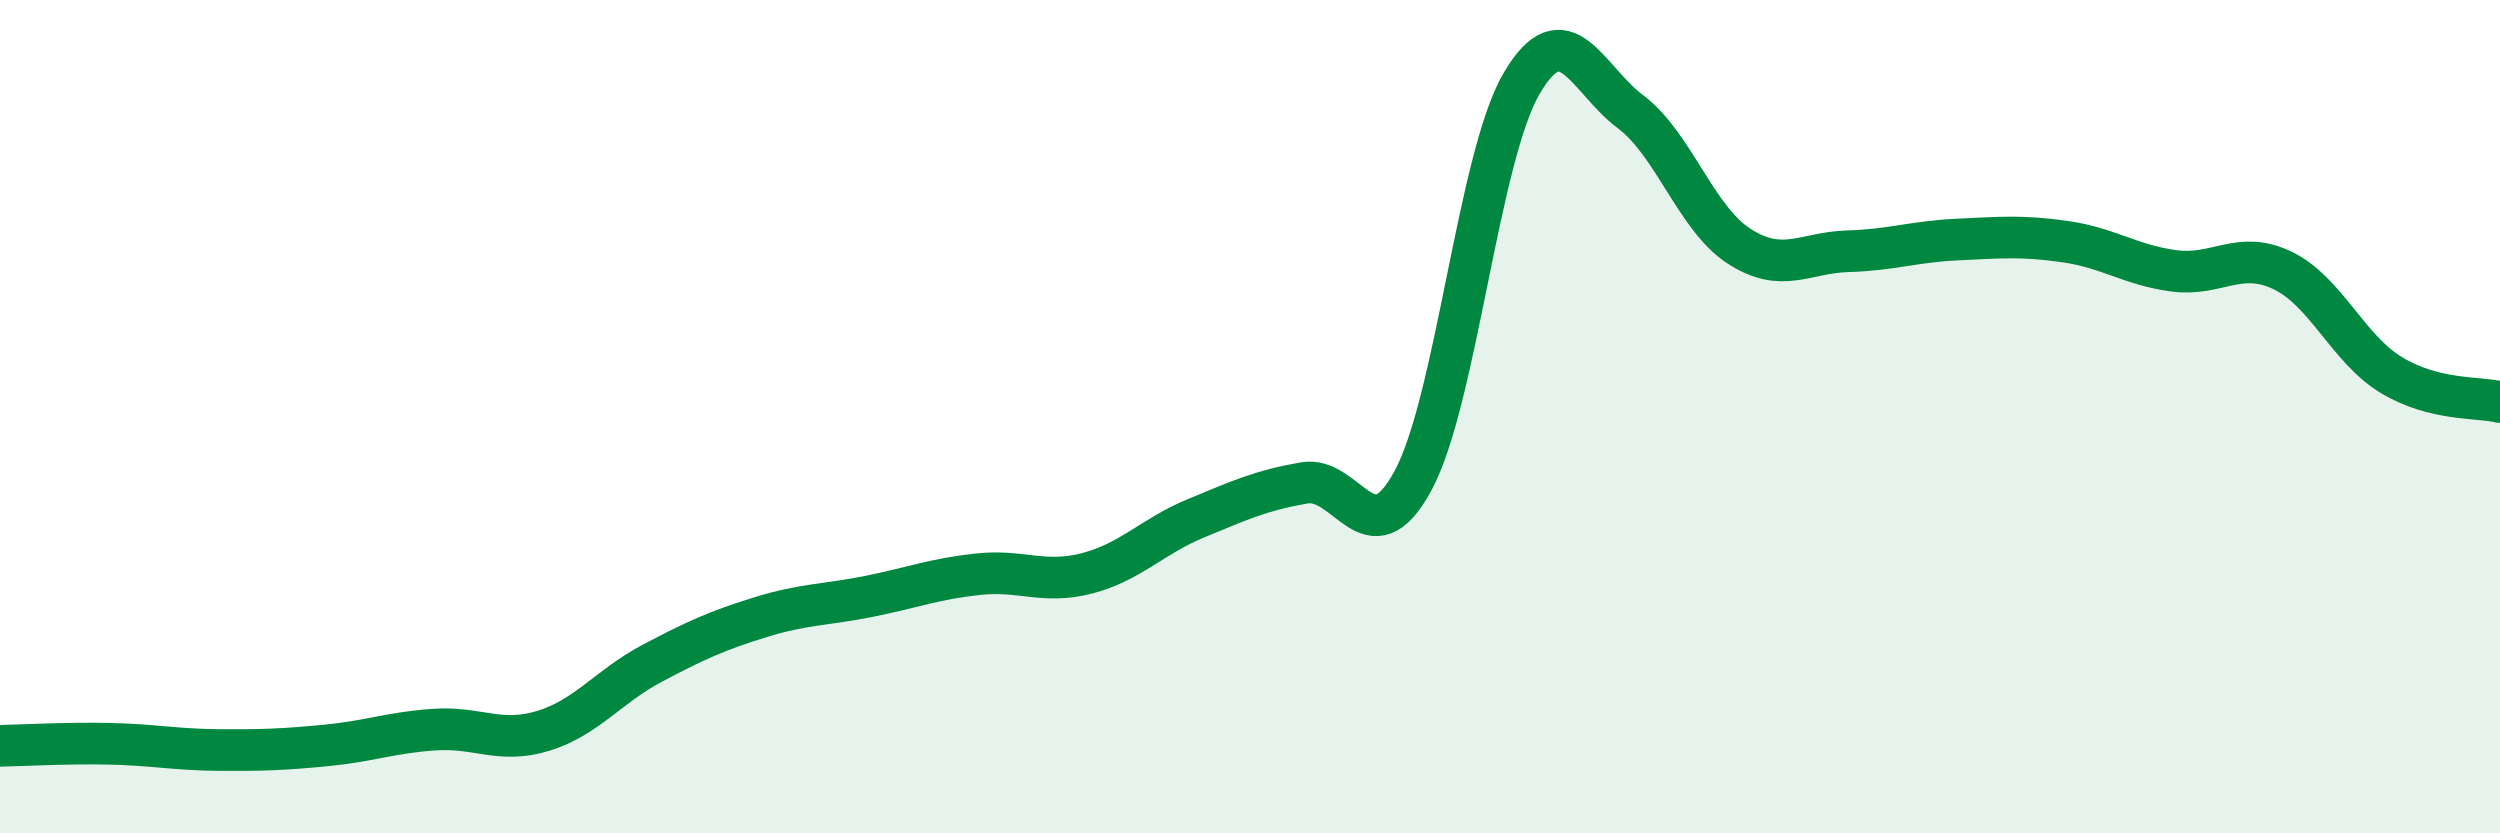
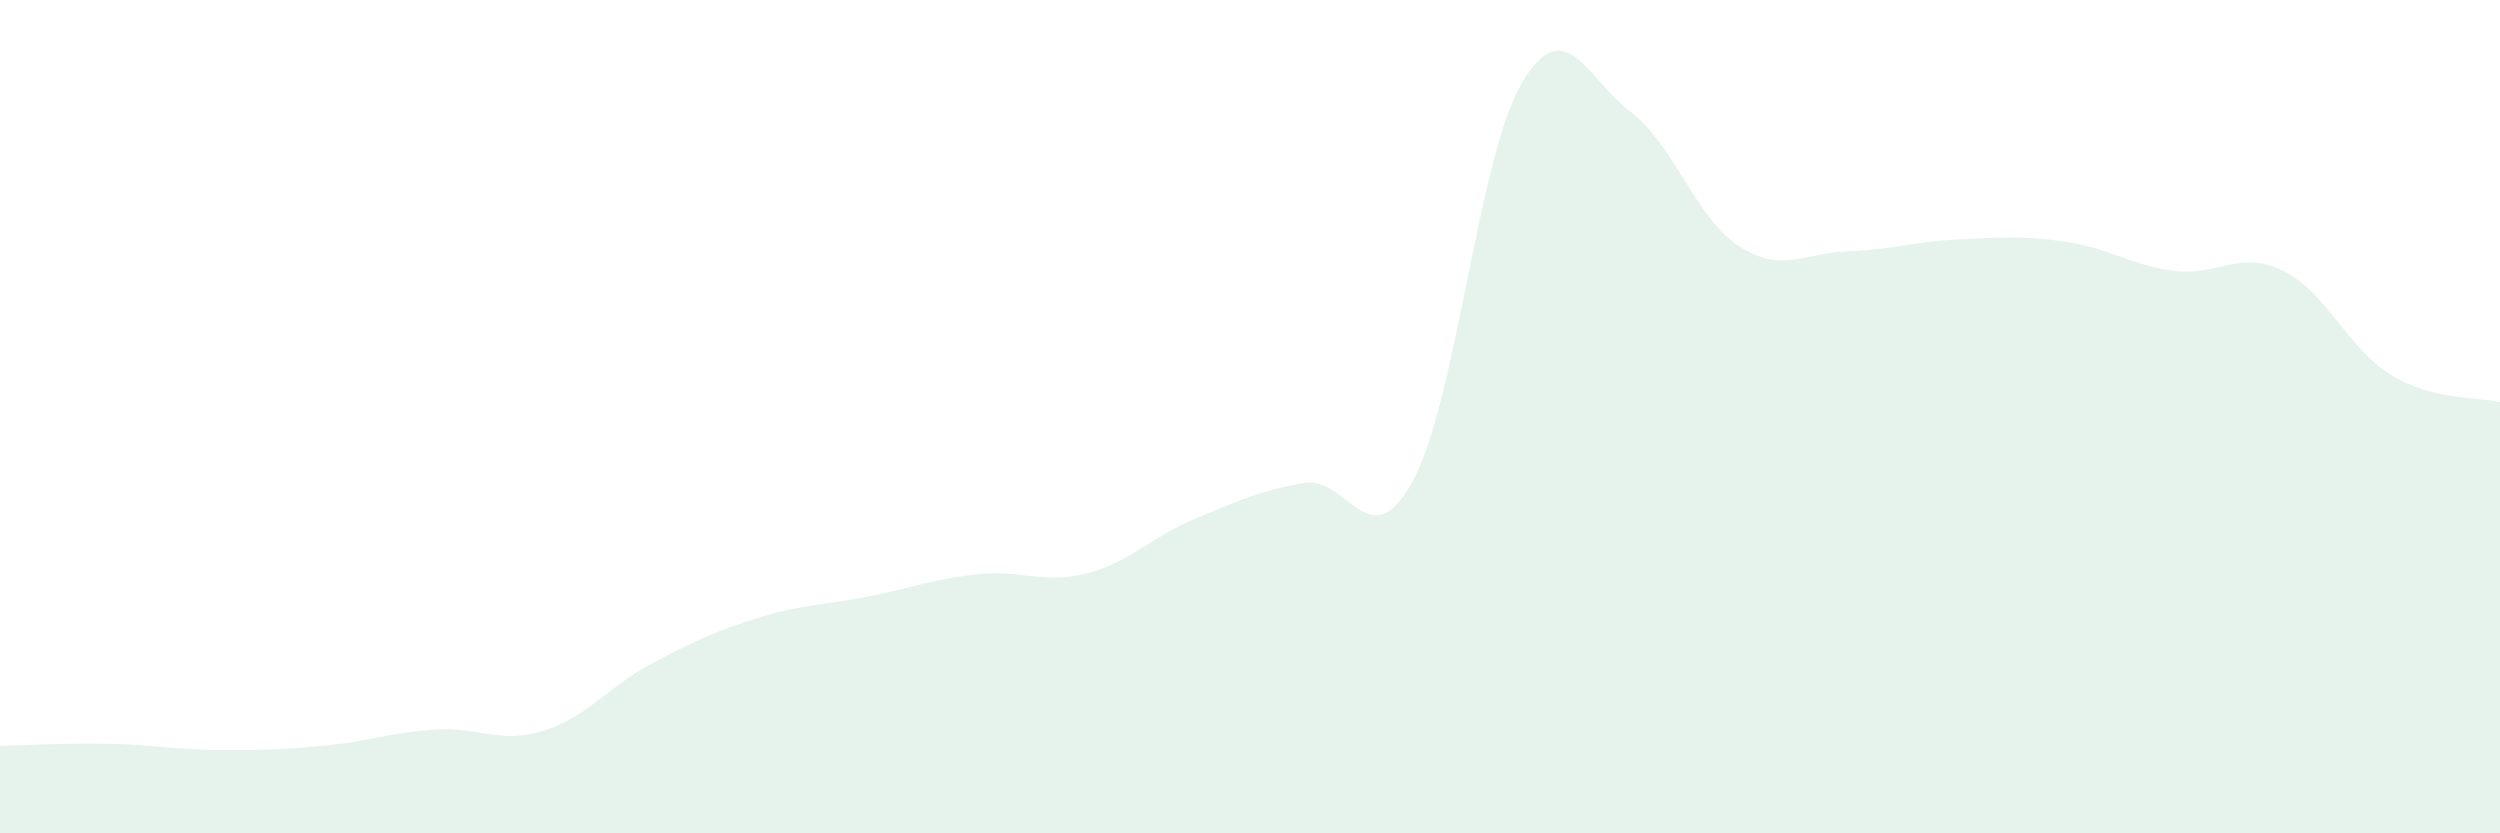
<svg xmlns="http://www.w3.org/2000/svg" width="60" height="20" viewBox="0 0 60 20">
  <path d="M 0,17.9 C 0.52,17.89 1.57,17.83 2.61,17.85 C 3.65,17.87 4.18,17.99 5.22,18 C 6.26,18.01 6.79,17.99 7.83,17.89 C 8.87,17.79 9.39,17.58 10.43,17.51 C 11.47,17.44 12,17.86 13.04,17.54 C 14.08,17.22 14.61,16.47 15.65,15.92 C 16.69,15.37 17.22,15.13 18.26,14.81 C 19.3,14.49 19.83,14.52 20.87,14.31 C 21.91,14.1 22.44,13.89 23.48,13.78 C 24.52,13.67 25.05,14.03 26.09,13.76 C 27.13,13.49 27.66,12.87 28.7,12.44 C 29.74,12.01 30.26,11.77 31.3,11.59 C 32.34,11.41 32.87,13.46 33.91,11.54 C 34.95,9.62 35.48,3.77 36.52,2 C 37.56,0.23 38.09,1.9 39.13,2.68 C 40.17,3.46 40.7,5.24 41.74,5.91 C 42.78,6.58 43.31,6.06 44.35,6.03 C 45.39,6 45.92,5.8 46.96,5.75 C 48,5.7 48.53,5.65 49.57,5.8 C 50.61,5.95 51.13,6.36 52.17,6.5 C 53.21,6.64 53.74,5.99 54.78,6.49 C 55.82,6.99 56.35,8.37 57.39,9 C 58.43,9.63 59.48,9.52 60,9.65L60 20L0 20Z" fill="#008740" opacity="0.1" stroke-linecap="round" stroke-linejoin="round" />
-   <path d="M 0,17.9 C 0.52,17.89 1.57,17.83 2.61,17.85 C 3.65,17.87 4.18,17.99 5.22,18 C 6.26,18.01 6.79,17.99 7.83,17.89 C 8.87,17.79 9.39,17.58 10.43,17.51 C 11.47,17.44 12,17.86 13.04,17.54 C 14.08,17.22 14.61,16.47 15.65,15.92 C 16.69,15.37 17.22,15.13 18.26,14.81 C 19.3,14.49 19.83,14.52 20.87,14.31 C 21.91,14.1 22.44,13.89 23.48,13.78 C 24.52,13.67 25.05,14.03 26.09,13.76 C 27.13,13.49 27.66,12.87 28.7,12.44 C 29.74,12.01 30.26,11.77 31.3,11.59 C 32.34,11.41 32.87,13.46 33.91,11.54 C 34.95,9.62 35.48,3.77 36.52,2 C 37.56,0.23 38.09,1.9 39.13,2.68 C 40.17,3.46 40.7,5.24 41.74,5.91 C 42.78,6.58 43.31,6.06 44.35,6.03 C 45.39,6 45.92,5.8 46.96,5.75 C 48,5.7 48.53,5.65 49.57,5.8 C 50.61,5.95 51.13,6.36 52.17,6.5 C 53.21,6.64 53.74,5.99 54.78,6.49 C 55.82,6.99 56.35,8.37 57.39,9 C 58.43,9.63 59.48,9.52 60,9.65" stroke="#008740" stroke-width="1" fill="none" stroke-linecap="round" stroke-linejoin="round" />
</svg>